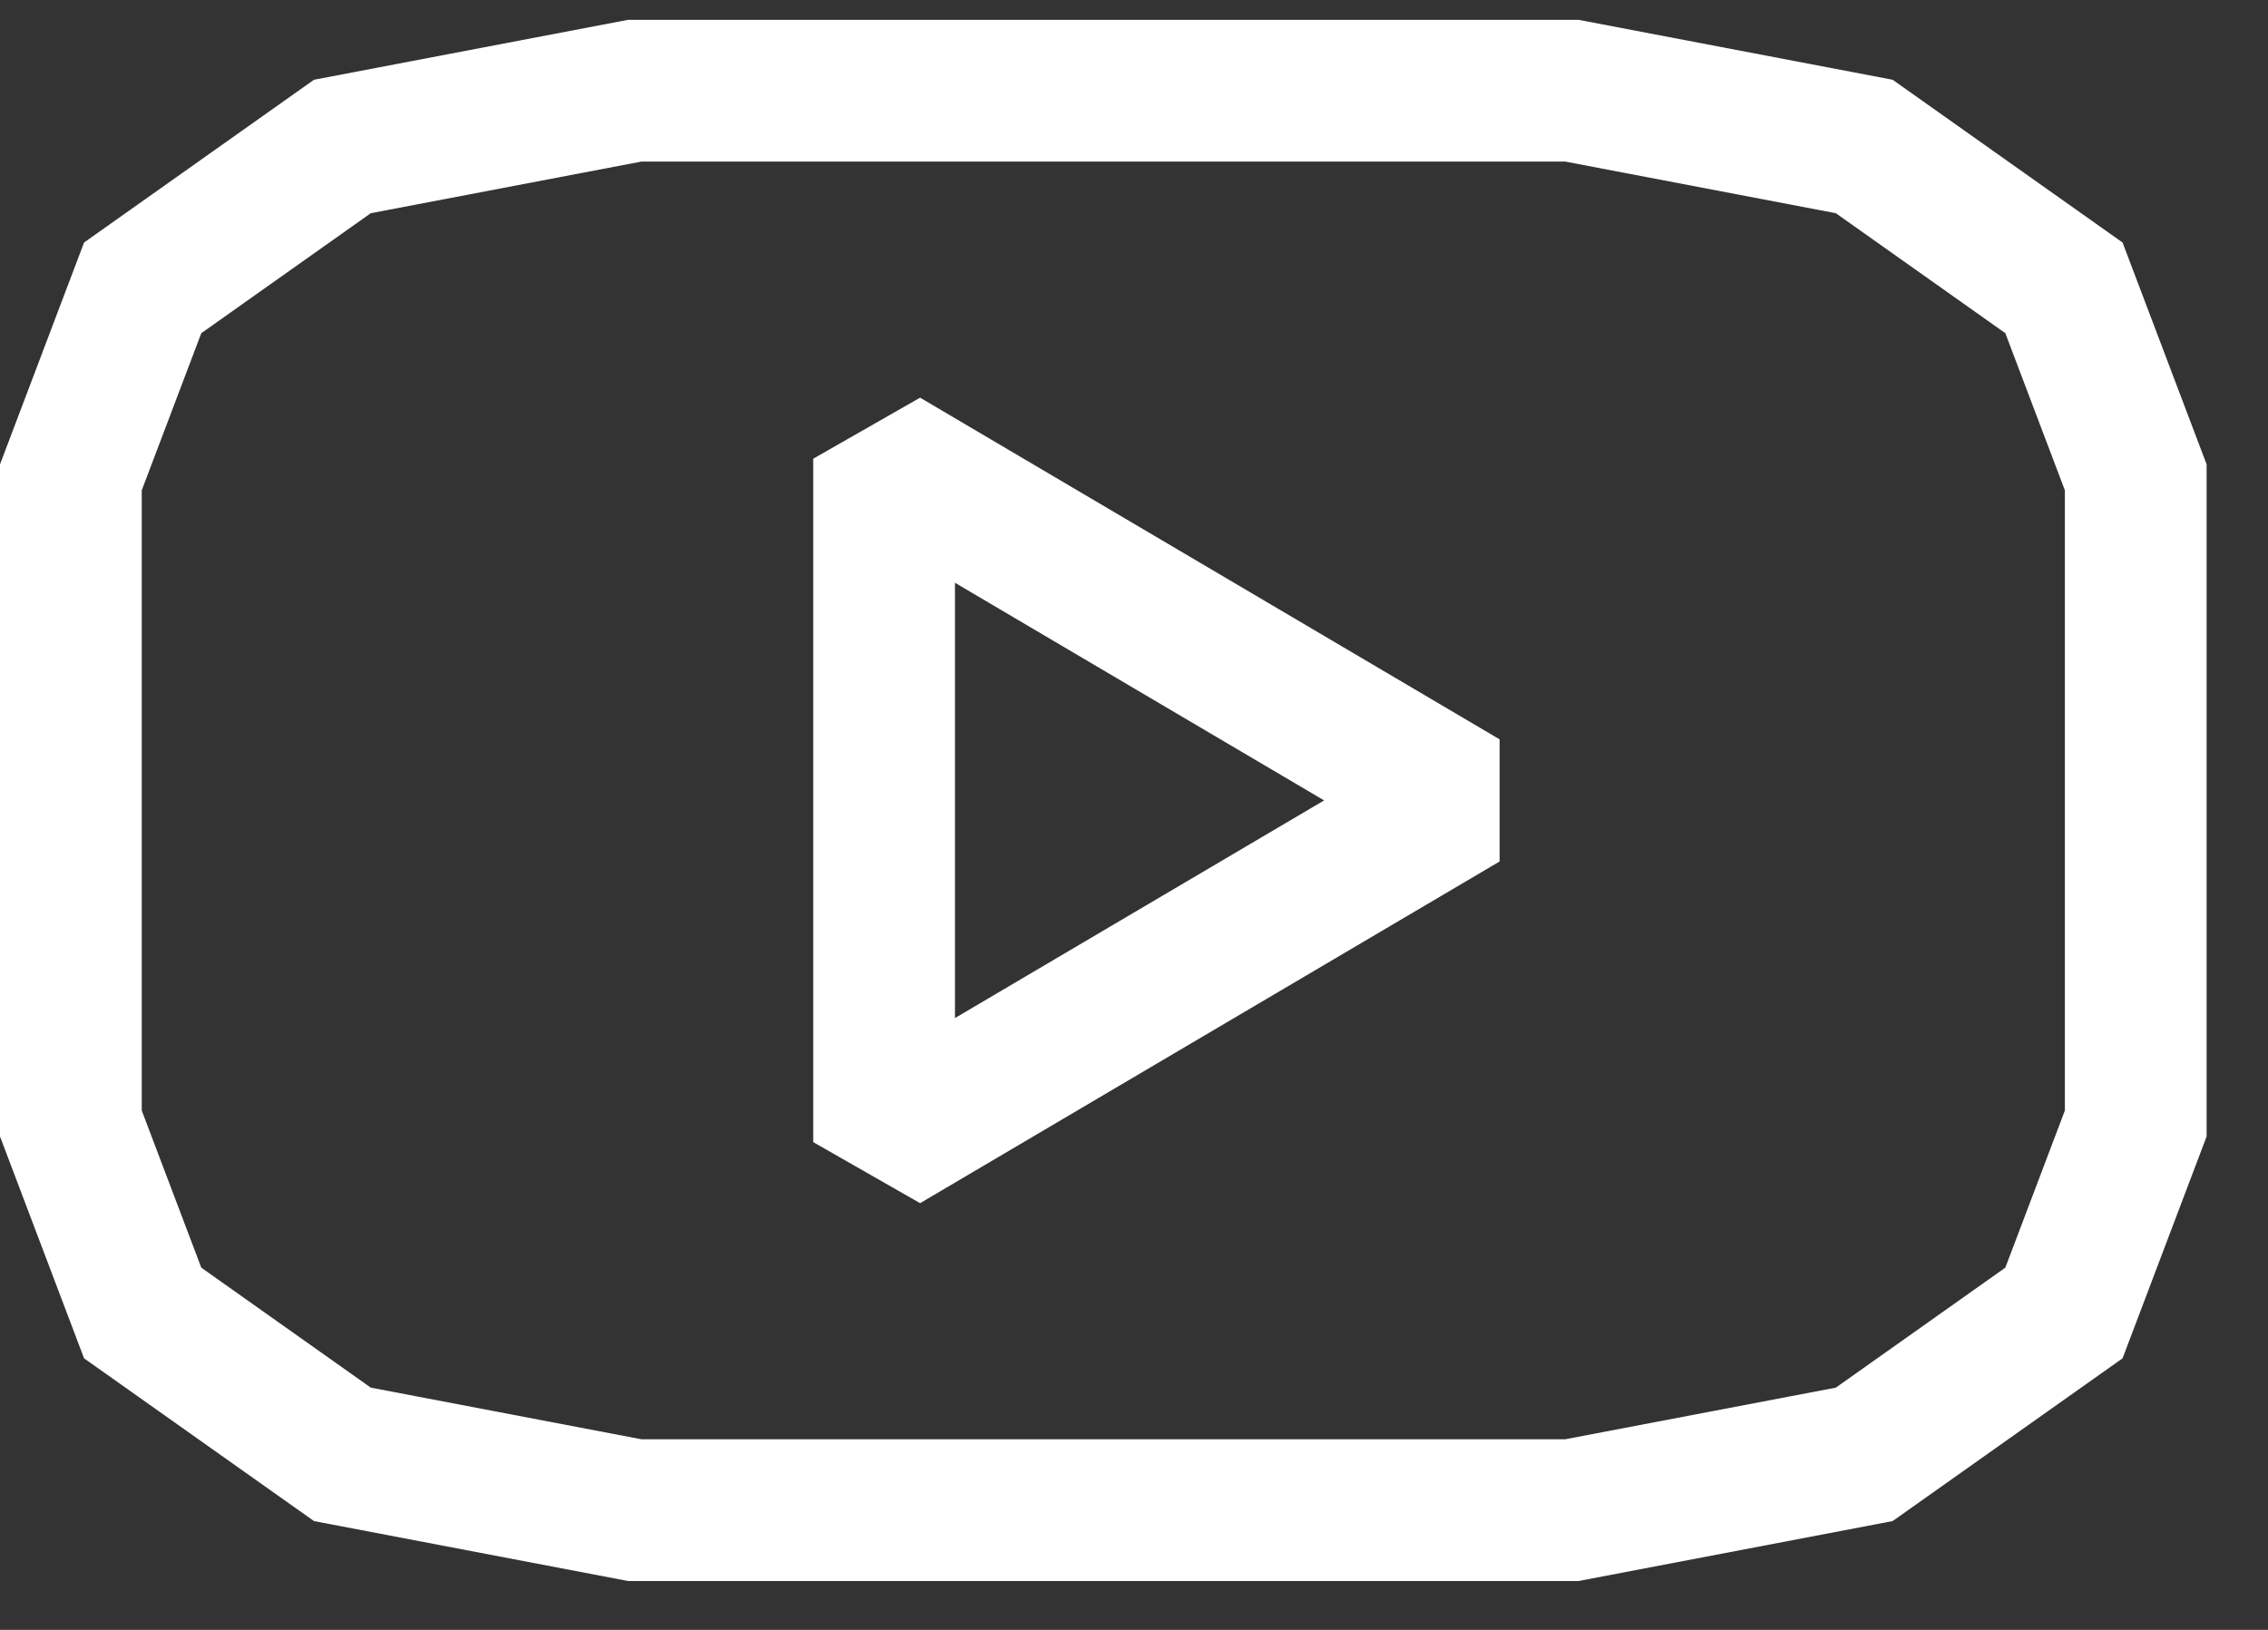
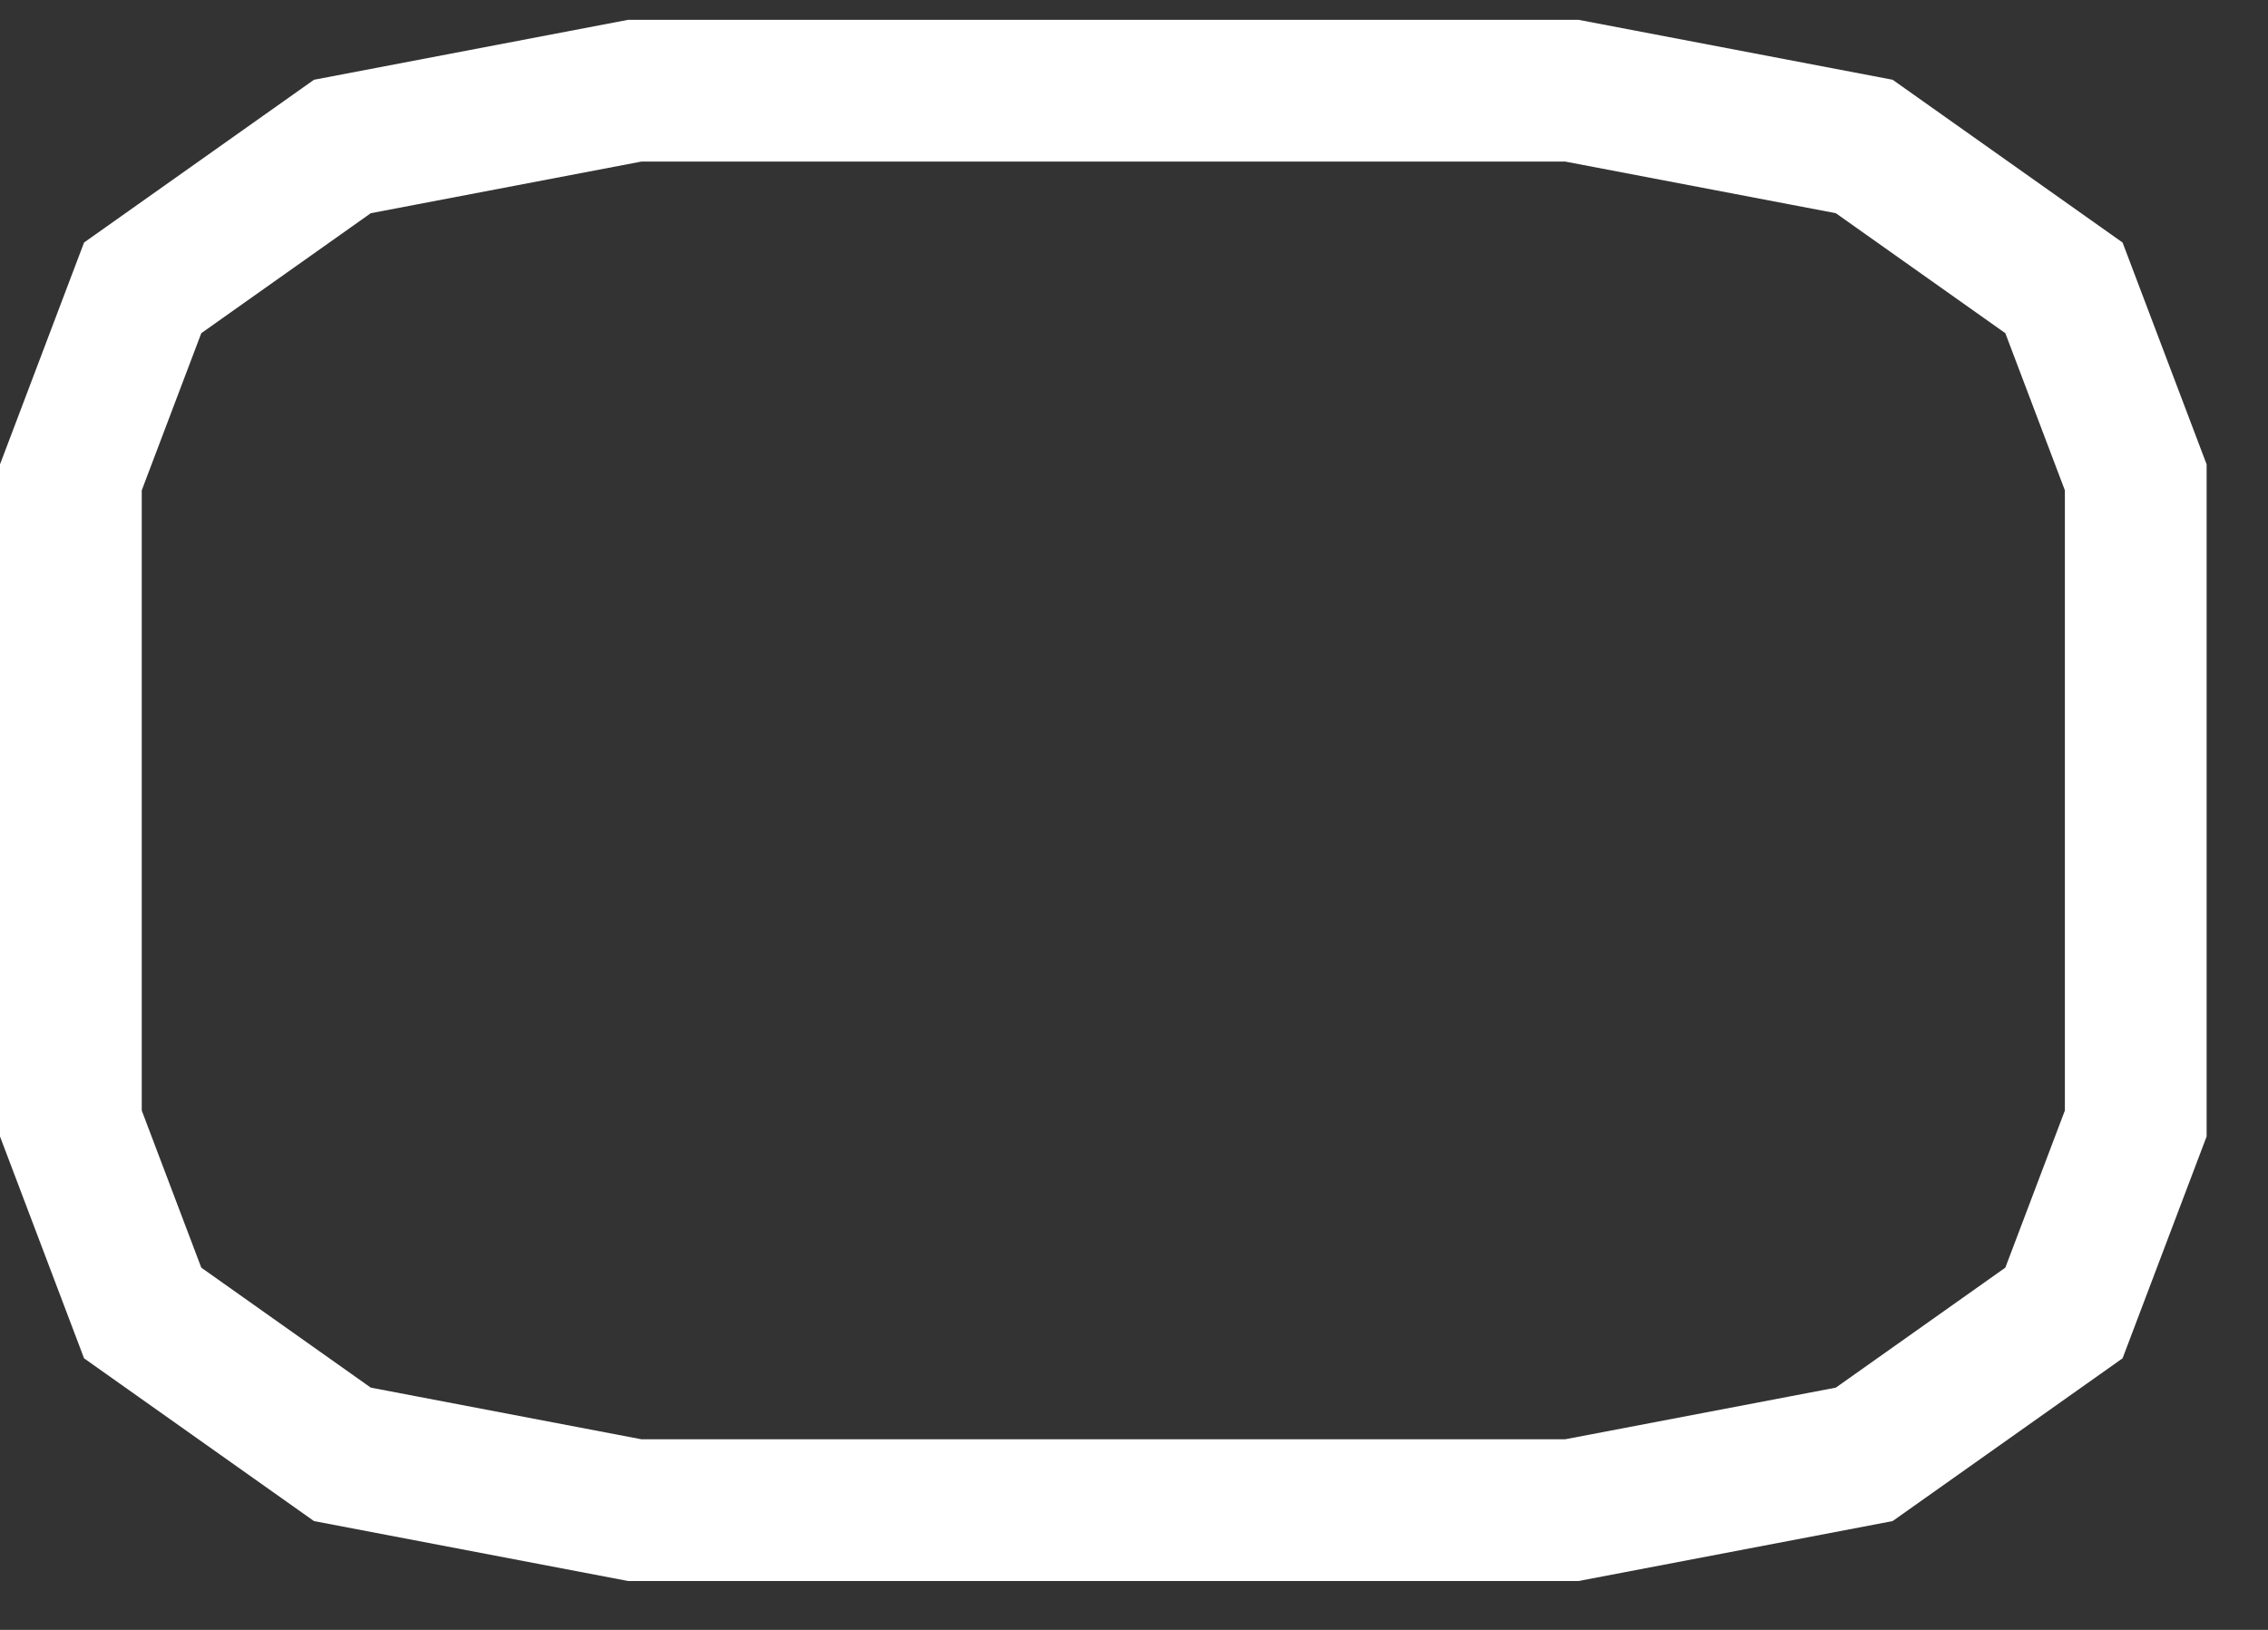
<svg xmlns="http://www.w3.org/2000/svg" width="32" height="23" viewBox="0 0 32 23" fill="none">
  <rect x="0" y="0" width="32" height="23" fill="#333333" stroke="none" />
-   <path d="M26.303 20.523L22.179 21.31H17.81H13.335H8.955L4.831 20.523L2.013 18.528L1 15.854V12.883V9.718V6.736L2.013 4.062L4.831 2.067L8.955 1.28H13.324H17.799H22.179L26.303 2.067L29.121 4.062L30.134 6.736V9.707V12.872V15.854L29.121 18.528L26.303 20.523Z" stroke="white" stroke-width="2" stroke-miterlimit="10" />
-   <path d="M20.651 11.295L12.474 6.473V16.117L20.651 11.295Z" stroke="white" stroke-width="2" stroke-linejoin="bevel" />
+   <path d="M26.303 20.523L22.179 21.31H17.81H13.335H8.955L4.831 20.523L2.013 18.528L1 15.854V12.883V9.718V6.736L2.013 4.062L4.831 2.067L8.955 1.28H17.799H22.179L26.303 2.067L29.121 4.062L30.134 6.736V9.707V12.872V15.854L29.121 18.528L26.303 20.523Z" stroke="white" stroke-width="2" stroke-miterlimit="10" />
</svg>